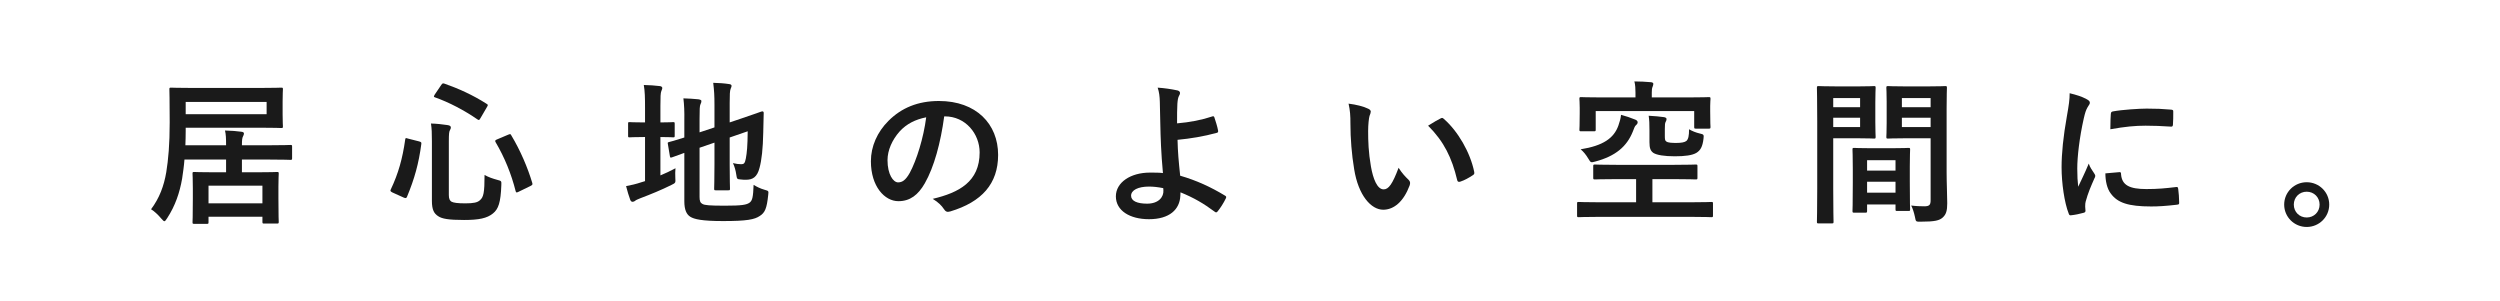
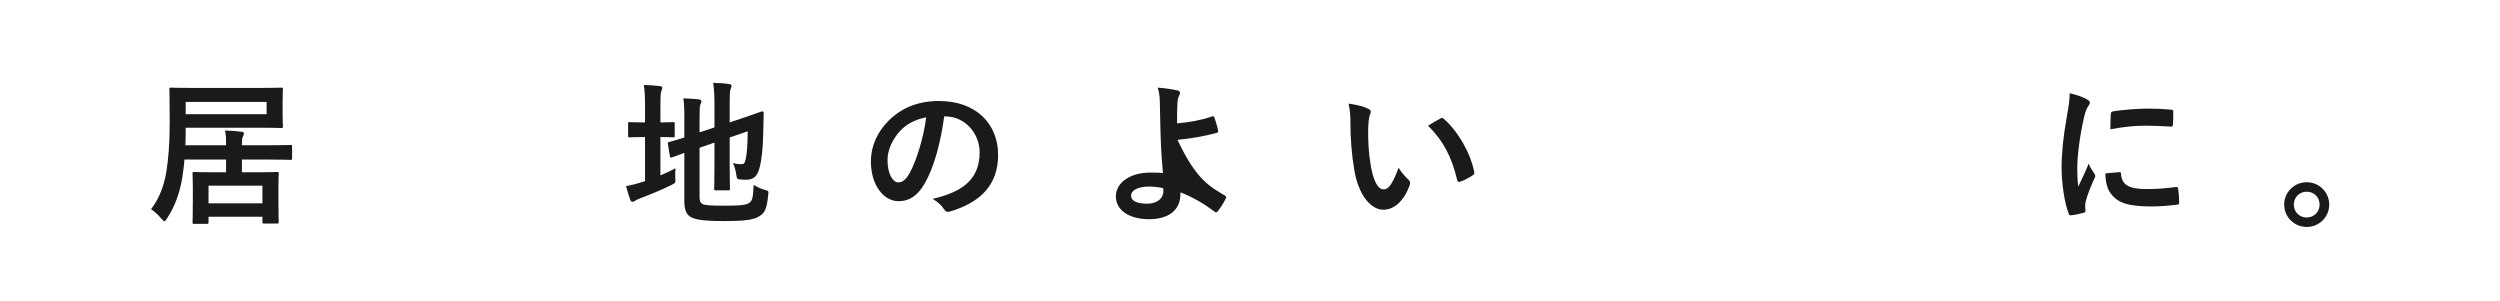
<svg xmlns="http://www.w3.org/2000/svg" width="515px" height="62px" viewBox="0 0 515 62" version="1.1">
  <title>main-visual-text-02</title>
  <desc>Created with Sketch.</desc>
  <defs />
  <g id="Page-1" stroke="none" stroke-width="1" fill="none" fill-rule="evenodd">
    <g id="main-visual-text-02">
      <polygon id="Fill-1" fill="#FFFFFF" points="0 62 515 62 515 0 0 0" />
      <g id="Group-13" transform="translate(31, 16)" fill="#1A1A1A">
        <path d="M11.956,25.891 L23.059,25.891 L23.059,22.243 L11.956,22.243 L11.956,25.891 Z M7.252,7.525 L23.923,7.525 L23.923,4.997 L7.252,4.997 L7.252,7.525 Z M15.572,13.924 C15.572,12.484 15.54,11.684 15.348,10.884 C16.564,10.916 17.908,11.012 18.74,11.14 C19.06,11.172 19.252,11.3 19.252,11.492 C19.252,11.684 19.188,11.844 19.06,12.1 C18.9,12.388 18.836,12.772 18.836,13.924 L24.403,13.924 C27.539,13.924 28.627,13.86 28.819,13.86 C29.139,13.86 29.171,13.892 29.171,14.212 L29.171,16.58 C29.171,16.9 29.139,16.932 28.819,16.932 C28.627,16.932 27.539,16.868 24.403,16.868 L18.836,16.868 L18.836,19.492 L21.812,19.492 C24.819,19.492 25.843,19.428 26.067,19.428 C26.387,19.428 26.419,19.46 26.419,19.78 C26.419,19.972 26.355,20.803 26.355,22.435 L26.355,24.835 C26.355,28.739 26.419,29.475 26.419,29.667 C26.419,30.019 26.387,30.051 26.067,30.051 L23.411,30.051 C23.092,30.051 23.06,30.019 23.06,29.667 L23.06,28.643 L11.956,28.643 L11.956,29.763 C11.956,30.083 11.924,30.115 11.604,30.115 L9.013,30.115 C8.693,30.115 8.661,30.083 8.661,29.763 C8.661,29.539 8.725,28.803 8.725,24.899 L8.725,22.819 C8.725,20.803 8.661,20.004 8.661,19.78 C8.661,19.46 8.693,19.428 9.013,19.428 C9.237,19.428 10.26,19.492 13.268,19.492 L15.572,19.492 L15.572,16.868 L6.997,16.868 C6.901,18.212 6.709,19.492 6.517,20.803 C6.005,23.715 5.109,26.371 3.445,28.931 C3.157,29.347 3.029,29.571 2.869,29.571 C2.709,29.571 2.549,29.379 2.229,29.027 C1.557,28.227 0.725,27.459 0.117,27.107 C1.845,24.803 2.773,22.307 3.253,19.46 C3.669,16.868 3.957,13.796 3.957,9.188 C3.957,4.645 3.893,2.597 3.893,2.405 C3.893,2.085 3.925,2.053 4.245,2.053 C4.437,2.053 5.557,2.117 8.661,2.117 L22.548,2.117 C25.651,2.117 26.739,2.053 26.931,2.053 C27.251,2.053 27.283,2.085 27.283,2.405 C27.283,2.597 27.219,3.237 27.219,4.901 L27.219,7.557 C27.219,9.188 27.283,9.828 27.283,10.02 C27.283,10.34 27.251,10.372 26.931,10.372 C26.739,10.372 25.651,10.308 22.548,10.308 L7.253,10.308 L7.253,10.98 C7.253,12.004 7.221,12.996 7.189,13.924 L15.572,13.924 Z" id="Fill-2" />
-         <path d="M73.683,11.748 C74.099,11.588 74.163,11.556 74.323,11.876 C76.211,15.012 77.715,18.564 78.643,21.667 C78.739,22.019 78.707,22.083 78.291,22.307 L75.859,23.491 C75.411,23.715 75.315,23.715 75.219,23.363 C74.355,19.907 72.947,16.42 71.091,13.284 C70.931,12.996 70.995,12.868 71.411,12.708 L73.683,11.748 Z M59.892,1.509 C60.148,1.157 60.212,1.125 60.532,1.221 C63.38,2.213 66.388,3.557 69.235,5.38 C69.555,5.572 69.555,5.636 69.331,6.02 L67.987,8.324 C67.732,8.772 67.668,8.804 67.38,8.612 C64.66,6.724 61.46,5.061 58.644,4.069 C58.452,4.005 58.388,3.973 58.388,3.877 C58.388,3.781 58.452,3.685 58.548,3.493 L59.892,1.509 Z M61.46,24.195 C61.46,24.931 61.652,25.379 62.068,25.571 C62.452,25.763 63.22,25.891 64.852,25.891 C66.516,25.891 67.38,25.731 67.891,25.219 C68.595,24.611 68.819,23.747 68.819,20.035 C69.587,20.483 70.515,20.803 71.475,21.059 C72.307,21.283 72.307,21.283 72.275,22.115 C72.147,25.731 71.667,27.075 70.547,27.971 C69.331,28.963 67.668,29.315 64.596,29.315 C61.364,29.315 60.052,29.059 59.284,28.547 C58.42,28.003 57.972,27.235 57.972,25.379 L57.972,13.092 C57.972,11.428 57.94,10.5 57.78,9.444 C58.932,9.476 60.116,9.604 61.172,9.764 C61.684,9.828 61.876,10.02 61.876,10.244 C61.876,10.468 61.812,10.596 61.684,10.82 C61.524,11.108 61.46,11.524 61.46,13.092 L61.46,24.195 Z M55.317,13.124 C55.764,13.252 55.828,13.316 55.797,13.636 C55.253,17.732 54.389,20.803 52.853,24.515 C52.725,24.803 52.629,24.899 52.181,24.707 L49.845,23.651 C49.397,23.427 49.365,23.299 49.493,23.043 C51.061,19.747 51.925,16.644 52.469,12.772 C52.533,12.388 52.565,12.388 53.045,12.548 L55.317,13.124 Z" id="Fill-4" />
        <path d="M113.108,24.579 C113.108,25.411 113.268,25.795 113.716,26.019 C114.164,26.275 115.156,26.371 118.324,26.371 C121.779,26.371 122.835,26.211 123.475,25.699 C123.987,25.251 124.147,24.611 124.243,22.083 C124.883,22.467 125.619,22.851 126.547,23.107 C127.347,23.331 127.347,23.331 127.251,24.163 C126.963,26.947 126.579,27.811 125.523,28.483 C124.435,29.219 122.899,29.539 117.94,29.539 C113.588,29.539 111.988,29.155 111.188,28.643 C110.42,28.163 109.972,27.203 109.972,25.475 L109.972,15.492 C108.34,16.068 107.668,16.356 107.412,16.42 C107.092,16.516 107.06,16.484 106.996,16.164 L106.58,13.668 C106.516,13.348 106.548,13.348 106.837,13.252 C107.092,13.188 107.924,12.996 109.972,12.324 L109.972,8.804 C110.004,7.044 109.94,5.54 109.78,4.261 C110.868,4.293 111.892,4.356 112.852,4.453 C113.3,4.517 113.492,4.644 113.492,4.804 C113.492,5.06 113.428,5.188 113.3,5.476 C113.14,5.796 113.108,6.5 113.108,8.516 L113.108,11.268 L116.18,10.244 L116.18,5.604 C116.18,3.685 116.116,2.693 115.924,1.061 C117.14,1.093 118.132,1.157 119.188,1.317 C119.508,1.349 119.7,1.477 119.7,1.669 C119.7,1.893 119.604,2.053 119.508,2.309 C119.348,2.693 119.316,3.493 119.316,5.188 L119.316,9.22 L121.779,8.388 C124.787,7.396 125.747,6.98 125.971,6.948 C126.195,6.916 126.323,7.012 126.323,7.268 L126.227,11.364 C126.163,14.596 125.907,16.964 125.459,18.595 C124.979,20.451 124.083,21.027 122.707,21.027 C122.323,21.027 121.939,21.027 121.524,20.963 C120.819,20.899 120.819,20.899 120.66,19.907 C120.564,19.171 120.307,18.243 119.988,17.604 C120.66,17.764 121.235,17.828 121.683,17.828 C122.227,17.828 122.451,17.668 122.643,16.644 C122.867,15.428 122.995,14.18 123.027,11.044 L119.316,12.324 L119.316,17.892 C119.316,21.091 119.379,22.659 119.379,22.851 C119.379,23.171 119.348,23.203 119.028,23.203 L116.468,23.203 C116.148,23.203 116.116,23.171 116.116,22.851 C116.116,22.627 116.18,21.091 116.18,17.892 L116.18,13.38 L113.108,14.436 L113.108,24.579 Z M105.045,20.131 C106.068,19.715 107.06,19.235 108.148,18.659 C108.084,19.235 108.084,19.971 108.116,20.643 C108.181,21.699 108.181,21.667 107.285,22.115 C105.301,23.107 103.029,24.035 100.917,24.835 C100.373,25.059 99.989,25.219 99.861,25.347 C99.733,25.475 99.509,25.571 99.317,25.571 C99.125,25.571 98.965,25.475 98.837,25.187 C98.517,24.355 98.261,23.427 97.973,22.339 C98.997,22.147 99.989,21.923 101.141,21.539 L101.877,21.315 L101.877,12.228 L101.621,12.228 C99.541,12.228 98.901,12.292 98.709,12.292 C98.389,12.292 98.389,12.26 98.389,11.94 L98.389,9.508 C98.389,9.188 98.389,9.156 98.709,9.156 C98.901,9.156 99.541,9.22 101.621,9.22 L101.877,9.22 L101.877,6.212 C101.877,4.1 101.845,2.789 101.621,1.509 C102.869,1.541 103.861,1.605 104.917,1.733 C105.237,1.765 105.429,1.925 105.429,2.117 C105.429,2.341 105.333,2.501 105.237,2.757 C105.077,3.141 105.045,3.941 105.045,5.796 L105.045,9.22 C106.868,9.22 107.476,9.156 107.668,9.156 C107.956,9.156 107.988,9.188 107.988,9.508 L107.988,11.94 C107.988,12.26 107.956,12.292 107.668,12.292 C107.476,12.292 106.868,12.228 105.045,12.228 L105.045,20.131 Z" id="Fill-5" />
        <path d="M154.325,11.076 C152.788,12.804 151.828,14.948 151.828,16.996 C151.828,19.939 153.012,21.571 154.005,21.571 C154.837,21.571 155.541,21.155 156.405,19.619 C157.812,17.028 159.252,12.42 159.797,8.164 C157.556,8.612 155.764,9.508 154.325,11.076 Z M163.507,7.972 C162.773,13.412 161.429,18.404 159.508,21.763 C158.132,24.163 156.469,25.443 154.069,25.443 C151.252,25.443 148.405,22.435 148.405,17.22 C148.405,14.148 149.716,11.204 152.02,8.9 C154.708,6.212 158.101,4.805 162.419,4.805 C170.1,4.805 174.612,9.54 174.612,15.908 C174.612,21.859 171.251,25.603 164.756,27.555 C164.083,27.747 163.796,27.619 163.38,26.979 C163.028,26.435 162.356,25.699 161.141,24.963 C166.548,23.683 170.804,21.443 170.804,15.396 C170.804,11.588 167.923,7.972 163.636,7.972 L163.507,7.972 Z" id="Fill-6" />
-         <path d="M208.628,22.755 C207.476,22.531 206.58,22.435 205.684,22.435 C203.444,22.435 202.004,23.171 202.004,24.323 C202.004,25.411 203.284,25.955 205.3,25.955 C207.7,25.955 208.756,24.547 208.66,23.203 L208.628,22.755 Z M218.771,7.972 C218.963,7.908 219.091,7.972 219.155,8.164 C219.411,8.932 219.763,10.02 219.923,10.884 C219.987,11.236 219.859,11.3 219.667,11.364 C216.979,12.1 214.26,12.548 211.572,12.804 C211.636,15.396 211.796,17.155 212.116,20.195 C215.443,21.155 218.387,22.499 221.395,24.323 C221.619,24.451 221.651,24.611 221.523,24.867 C221.043,25.859 220.403,26.851 219.827,27.555 C219.635,27.747 219.539,27.843 219.283,27.651 C216.915,25.891 214.931,24.739 212.18,23.619 C212.18,23.811 212.18,24.099 212.148,24.355 C212.02,27.107 209.972,29.155 205.684,29.155 C201.749,29.155 198.869,27.395 198.869,24.451 C198.869,21.571 201.909,19.555 205.876,19.555 C206.9,19.555 207.86,19.555 208.564,19.651 C208.18,15.46 208.084,12.42 208.02,9.38 C207.988,8.228 207.956,6.596 207.924,4.964 C207.892,3.908 207.796,2.948 207.476,2.052 C208.852,2.149 210.228,2.34 211.572,2.629 C211.924,2.724 212.084,2.916 212.084,3.172 C212.084,3.332 212.02,3.492 211.924,3.652 C211.668,4.1 211.604,4.58 211.54,5.38 C211.476,6.34 211.476,7.748 211.476,9.412 C214.132,9.188 216.596,8.708 218.771,7.972 Z" id="Fill-7" />
+         <path d="M208.628,22.755 C207.476,22.531 206.58,22.435 205.684,22.435 C203.444,22.435 202.004,23.171 202.004,24.323 C202.004,25.411 203.284,25.955 205.3,25.955 C207.7,25.955 208.756,24.547 208.66,23.203 L208.628,22.755 Z M218.771,7.972 C218.963,7.908 219.091,7.972 219.155,8.164 C219.411,8.932 219.763,10.02 219.923,10.884 C219.987,11.236 219.859,11.3 219.667,11.364 C216.979,12.1 214.26,12.548 211.572,12.804 C215.443,21.155 218.387,22.499 221.395,24.323 C221.619,24.451 221.651,24.611 221.523,24.867 C221.043,25.859 220.403,26.851 219.827,27.555 C219.635,27.747 219.539,27.843 219.283,27.651 C216.915,25.891 214.931,24.739 212.18,23.619 C212.18,23.811 212.18,24.099 212.148,24.355 C212.02,27.107 209.972,29.155 205.684,29.155 C201.749,29.155 198.869,27.395 198.869,24.451 C198.869,21.571 201.909,19.555 205.876,19.555 C206.9,19.555 207.86,19.555 208.564,19.651 C208.18,15.46 208.084,12.42 208.02,9.38 C207.988,8.228 207.956,6.596 207.924,4.964 C207.892,3.908 207.796,2.948 207.476,2.052 C208.852,2.149 210.228,2.34 211.572,2.629 C211.924,2.724 212.084,2.916 212.084,3.172 C212.084,3.332 212.02,3.492 211.924,3.652 C211.668,4.1 211.604,4.58 211.54,5.38 C211.476,6.34 211.476,7.748 211.476,9.412 C214.132,9.188 216.596,8.708 218.771,7.972 Z" id="Fill-7" />
        <path d="M265.716,8.42 C265.844,8.356 265.972,8.292 266.068,8.292 C266.196,8.292 266.292,8.356 266.42,8.484 C269.332,11.012 271.892,15.428 272.692,19.427 C272.788,19.843 272.596,19.971 272.34,20.131 C271.508,20.675 270.708,21.123 269.844,21.411 C269.46,21.539 269.236,21.443 269.172,21.059 C268.084,16.483 266.452,13.156 263.188,9.892 C264.404,9.124 265.204,8.676 265.716,8.42 M250.869,6.404 C251.157,6.532 251.381,6.756 251.381,6.98 C251.381,7.172 251.285,7.492 251.125,7.876 C250.997,8.26 250.837,9.636 250.837,11.012 C250.837,13.06 250.901,15.363 251.413,18.307 C251.861,20.835 252.693,23.011 254.037,23.011 C255.061,23.011 255.861,21.891 257.109,18.563 C257.813,19.683 258.517,20.419 259.156,21.027 C259.54,21.379 259.54,21.763 259.381,22.211 C258.164,25.475 256.181,27.203 253.941,27.203 C251.445,27.203 248.821,24.259 247.957,18.851 C247.445,15.811 247.189,12.484 247.189,9.54 C247.189,7.78 247.125,6.82 246.805,5.348 C248.341,5.54 249.909,5.924 250.869,6.404" id="Fill-8" />
-         <path d="M311.956,12.004 C311.956,12.676 311.988,12.996 312.276,13.156 C312.628,13.412 313.46,13.444 314.324,13.444 C315.348,13.444 316.052,13.316 316.404,13.028 C316.788,12.676 316.948,12.004 316.948,10.628 C317.588,11.012 318.42,11.332 319.123,11.492 C319.987,11.684 320.019,11.748 319.924,12.548 C319.731,14.244 319.284,14.98 318.452,15.492 C317.588,16.004 316.084,16.196 314.004,16.196 C311.828,16.196 310.292,15.94 309.588,15.492 C309.012,15.076 308.788,14.532 308.788,13.284 L308.788,10.884 C308.788,9.476 308.756,8.708 308.628,7.844 C309.78,7.908 310.932,8.004 311.796,8.132 C312.116,8.196 312.308,8.324 312.308,8.516 C312.308,8.74 312.244,8.9 312.116,9.124 C311.988,9.348 311.956,9.668 311.956,10.564 L311.956,12.004 Z M305.876,8.644 C306.164,8.772 306.356,8.932 306.356,9.188 C306.356,9.412 306.26,9.572 305.973,9.828 C305.78,9.988 305.653,10.34 305.332,11.172 C304.117,14.148 301.845,16.164 297.589,17.284 C296.757,17.508 296.693,17.54 296.213,16.708 C295.701,15.844 295.157,15.204 294.613,14.756 C299.221,14.02 301.461,12.484 302.389,9.86 C302.645,9.092 302.869,8.42 302.933,7.652 C303.989,7.94 304.852,8.228 305.876,8.644 Z M316.788,4.069 C319.731,4.069 320.787,4.005 321.011,4.005 C321.331,4.005 321.363,4.037 321.363,4.389 C321.363,4.581 321.3,5.093 321.3,5.828 L321.3,6.948 C321.3,9.508 321.363,9.956 321.363,10.116 C321.363,10.468 321.331,10.5 321.011,10.5 L318.356,10.5 C318.036,10.5 318.004,10.468 318.004,10.116 L318.004,6.884 L297.717,6.884 L297.717,10.66 C297.717,11.012 297.685,11.044 297.365,11.044 L294.709,11.044 C294.389,11.044 294.357,11.012 294.357,10.66 C294.357,10.468 294.421,9.988 294.421,7.268 L294.421,6.212 C294.421,5.124 294.357,4.581 294.357,4.389 C294.357,4.037 294.389,4.005 294.709,4.005 C294.933,4.005 295.989,4.069 298.933,4.069 L305.908,4.069 L305.908,3.077 C305.908,2.373 305.876,1.477 305.685,0.773 C306.868,0.773 307.988,0.837 309.108,0.933 C309.428,0.965 309.588,1.093 309.588,1.285 C309.588,1.509 309.492,1.669 309.428,1.893 C309.3,2.149 309.268,2.565 309.268,3.077 L309.268,4.069 L316.788,4.069 Z M298.293,28.675 C295.413,28.675 294.421,28.739 294.229,28.739 C293.909,28.739 293.877,28.707 293.877,28.387 L293.877,25.923 C293.877,25.635 293.909,25.603 294.229,25.603 C294.421,25.603 295.413,25.667 298.293,25.667 L306.037,25.667 L306.037,20.899 L301.973,20.899 C298.869,20.899 297.781,20.963 297.589,20.963 C297.237,20.963 297.205,20.931 297.205,20.611 L297.205,18.244 C297.205,17.924 297.237,17.892 297.589,17.892 C297.781,17.892 298.869,17.956 301.973,17.956 L313.908,17.956 C317.012,17.956 318.1,17.892 318.292,17.892 C318.643,17.892 318.675,17.924 318.675,18.244 L318.675,20.611 C318.675,20.931 318.643,20.963 318.292,20.963 C318.1,20.963 317.012,20.899 313.908,20.899 L309.396,20.899 L309.396,25.667 L317.46,25.667 C320.34,25.667 321.331,25.603 321.523,25.603 C321.843,25.603 321.875,25.635 321.875,25.923 L321.875,28.387 C321.875,28.707 321.843,28.739 321.523,28.739 C321.331,28.739 320.34,28.675 317.46,28.675 L298.293,28.675 Z" id="Fill-9" />
-         <path d="M360.788,10.18 L366.708,10.18 L366.708,8.26 L360.788,8.26 L360.788,10.18 Z M360.788,6.085 L366.708,6.085 L366.708,4.197 L360.788,4.197 L360.788,6.085 Z M370.003,19.492 C370.003,21.731 370.131,24.291 370.131,25.859 C370.131,27.395 369.907,28.163 369.203,28.803 C368.531,29.411 367.635,29.667 364.628,29.667 C363.668,29.667 363.668,29.699 363.476,28.675 C363.284,27.779 363.028,26.979 362.708,26.339 C363.7,26.467 364.724,26.499 365.396,26.499 C366.451,26.499 366.708,26.211 366.708,25.251 L366.708,12.484 L361.46,12.484 C358.964,12.484 358.132,12.548 357.94,12.548 C357.62,12.548 357.588,12.516 357.588,12.164 C357.588,11.972 357.652,11.236 357.652,9.348 L357.652,4.933 C357.652,3.077 357.588,2.309 357.588,2.117 C357.588,1.765 357.62,1.733 357.94,1.733 C358.132,1.733 358.964,1.797 361.46,1.797 L366.164,1.797 C368.659,1.797 369.523,1.733 369.715,1.733 C370.035,1.733 370.067,1.765 370.067,2.117 C370.067,2.309 370.003,3.621 370.003,6.341 L370.003,19.492 Z M353.62,23.683 L359.476,23.683 L359.476,21.443 L353.62,21.443 L353.62,23.683 Z M353.62,19.14 L359.476,19.14 L359.476,16.996 L353.62,16.996 L353.62,19.14 Z M350.965,27.811 C350.645,27.811 350.613,27.779 350.613,27.427 C350.613,27.235 350.677,26.371 350.677,21.635 L350.677,18.82 C350.677,16.004 350.613,15.044 350.613,14.82 C350.613,14.5 350.645,14.468 350.965,14.468 C351.189,14.468 351.957,14.532 354.388,14.532 L358.708,14.532 C361.14,14.532 361.908,14.468 362.132,14.468 C362.452,14.468 362.484,14.5 362.484,14.82 C362.484,15.012 362.42,15.972 362.42,18.276 L362.42,21.443 C362.42,26.083 362.484,26.947 362.484,27.107 C362.484,27.427 362.452,27.459 362.132,27.459 L359.828,27.459 C359.508,27.459 359.476,27.427 359.476,27.107 L359.476,26.115 L353.62,26.115 L353.62,27.427 C353.62,27.779 353.588,27.811 353.237,27.811 L350.965,27.811 Z M346.645,10.18 L352.181,10.18 L352.181,8.26 L346.645,8.26 L346.645,10.18 Z M346.645,6.085 L352.181,6.085 L352.181,4.197 L346.645,4.197 L346.645,6.085 Z M351.829,1.797 C353.908,1.797 354.868,1.733 355.06,1.733 C355.348,1.733 355.38,1.765 355.38,2.117 C355.38,2.309 355.316,3.237 355.316,5.157 L355.316,9.124 C355.316,11.076 355.38,11.972 355.38,12.164 C355.38,12.516 355.348,12.548 355.06,12.548 C354.868,12.548 353.908,12.484 351.829,12.484 L346.645,12.484 L346.645,22.851 C346.645,27.267 346.709,29.443 346.709,29.667 C346.709,29.987 346.677,30.019 346.357,30.019 L343.637,30.019 C343.317,30.019 343.285,29.987 343.285,29.667 C343.285,29.443 343.349,27.267 343.349,22.851 L343.349,8.996 C343.349,4.549 343.285,2.309 343.285,2.117 C343.285,1.765 343.317,1.733 343.637,1.733 C343.861,1.733 345.077,1.797 347.413,1.797 L351.829,1.797 Z" id="Fill-10" />
        <path d="M403.828,7.492 C403.86,7.108 403.956,7.012 404.276,6.948 C406.164,6.596 409.748,6.372 411.219,6.372 C413.139,6.372 414.611,6.436 415.955,6.564 C416.627,6.596 416.691,6.66 416.691,6.98 C416.691,7.94 416.691,8.804 416.627,9.7 C416.595,9.988 416.499,10.116 416.211,10.084 C414.291,9.956 412.627,9.892 410.995,9.892 C408.852,9.892 406.772,10.084 403.732,10.628 C403.764,8.836 403.764,8.036 403.828,7.492 Z M405.62,19.459 C405.876,19.427 405.94,19.587 405.94,19.939 C406.132,22.147 407.668,22.947 411.155,22.947 C413.555,22.947 415.123,22.787 417.267,22.531 C417.587,22.499 417.651,22.531 417.715,22.947 C417.811,23.619 417.907,24.867 417.907,25.699 C417.907,26.083 417.907,26.115 417.363,26.179 C415.187,26.435 413.651,26.531 412.147,26.531 C407.412,26.531 405.204,25.763 403.828,23.875 C403.028,22.851 402.708,21.219 402.708,19.715 L405.62,19.459 Z M398.772,4.388 C399.316,4.676 399.508,4.868 399.508,5.156 C399.508,5.38 399.444,5.476 399.028,6.116 C398.708,6.692 398.548,7.14 398.26,8.388 C397.364,12.356 396.917,16.291 396.917,18.723 C396.917,20.291 396.981,21.347 397.109,22.467 C397.78,20.995 398.356,19.939 399.284,17.699 C399.54,18.499 399.956,19.011 400.404,19.715 C400.5,19.875 400.628,20.067 400.628,20.195 C400.628,20.419 400.564,20.547 400.468,20.707 C399.732,22.371 399.124,23.747 398.644,25.539 C398.58,25.731 398.548,26.083 398.548,26.531 C398.548,26.915 398.612,27.171 398.612,27.427 C398.612,27.651 398.484,27.779 398.196,27.843 C397.397,28.067 396.501,28.259 395.573,28.355 C395.349,28.387 395.221,28.227 395.157,28.003 C394.261,25.763 393.685,21.699 393.685,18.467 C393.685,15.587 394.037,12.1 394.773,7.972 C395.189,5.604 395.349,4.548 395.349,3.204 C396.788,3.556 397.812,3.876 398.772,4.388 Z" id="Fill-11" />
        <path d="M441.525,26.147 C441.525,27.651 442.677,28.803 444.181,28.803 C445.685,28.803 446.837,27.651 446.837,26.147 C446.837,24.643 445.685,23.491 444.181,23.491 C442.677,23.491 441.525,24.643 441.525,26.147 M448.821,26.147 C448.821,28.707 446.741,30.755 444.181,30.755 C441.621,30.755 439.541,28.707 439.541,26.147 C439.541,23.587 441.621,21.539 444.181,21.539 C446.741,21.539 448.821,23.587 448.821,26.147" id="Fill-12" />
      </g>
    </g>
  </g>
</svg>